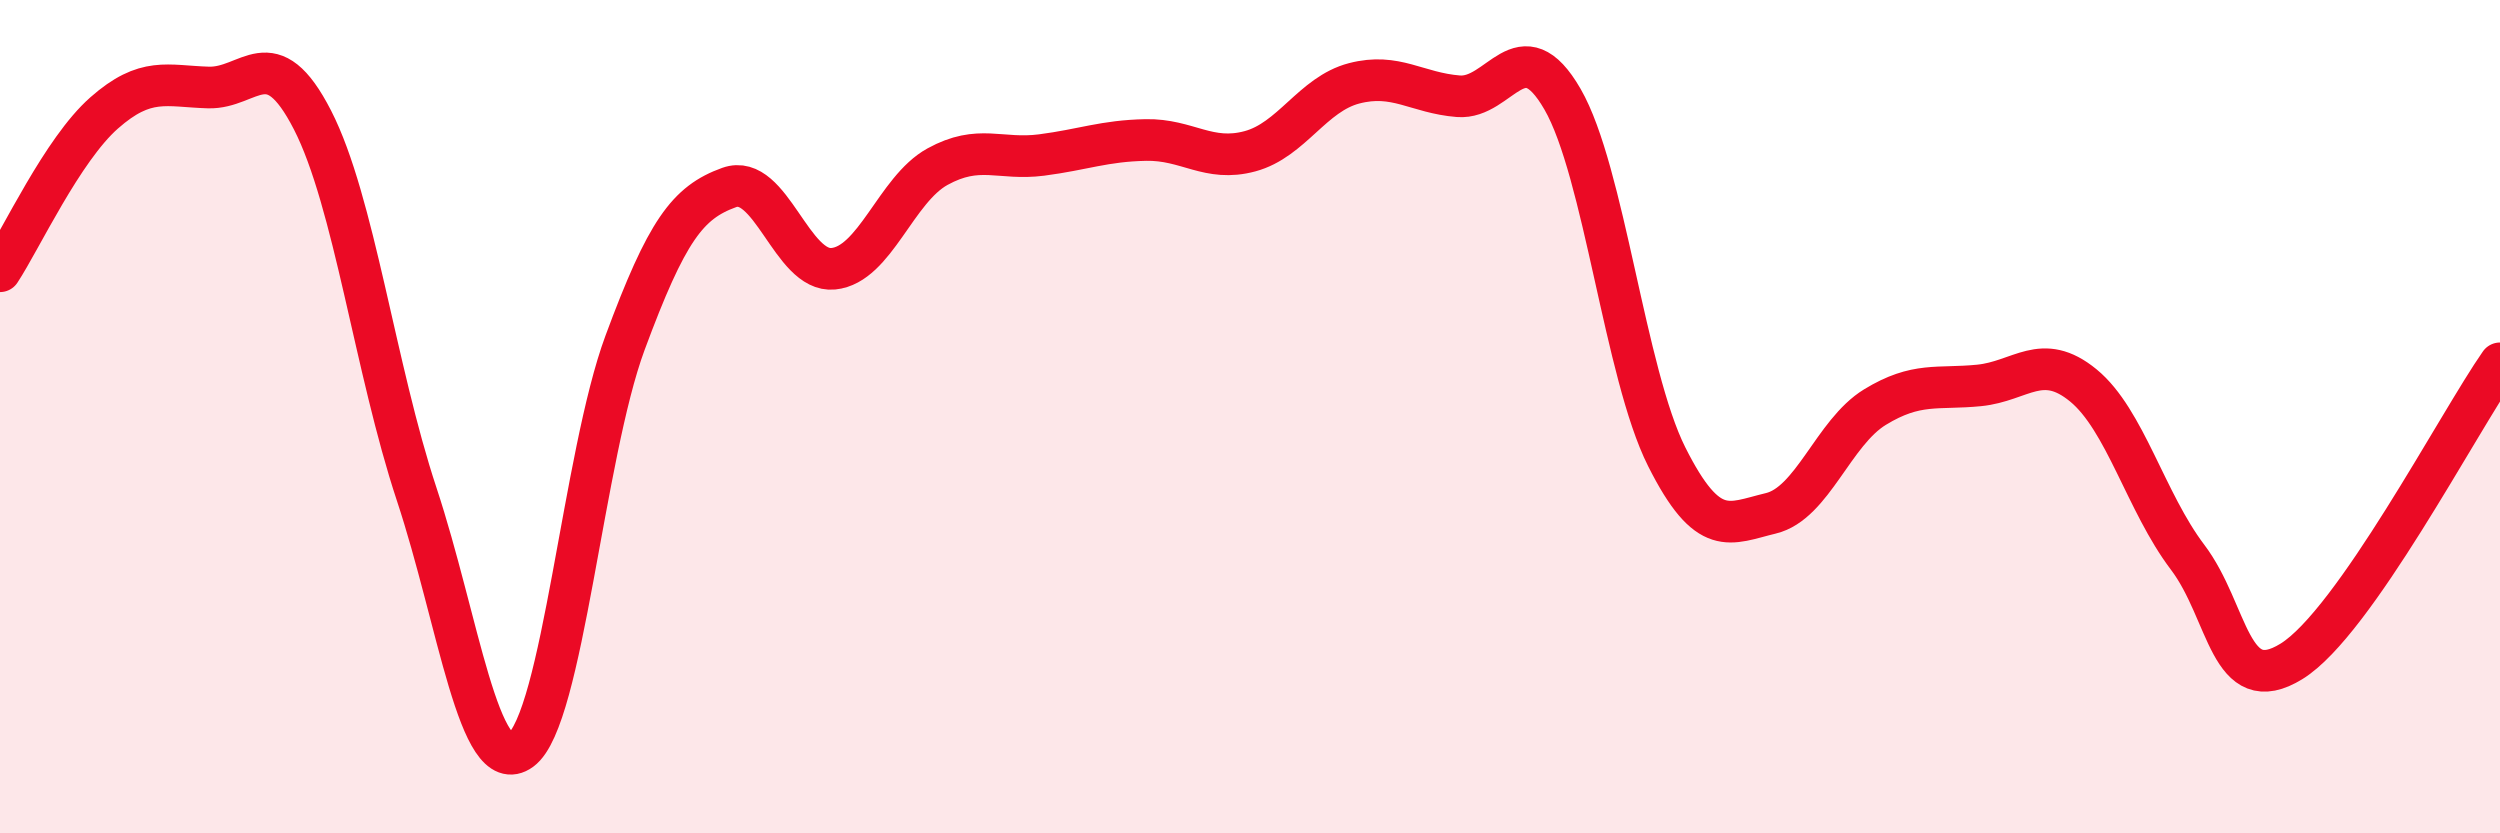
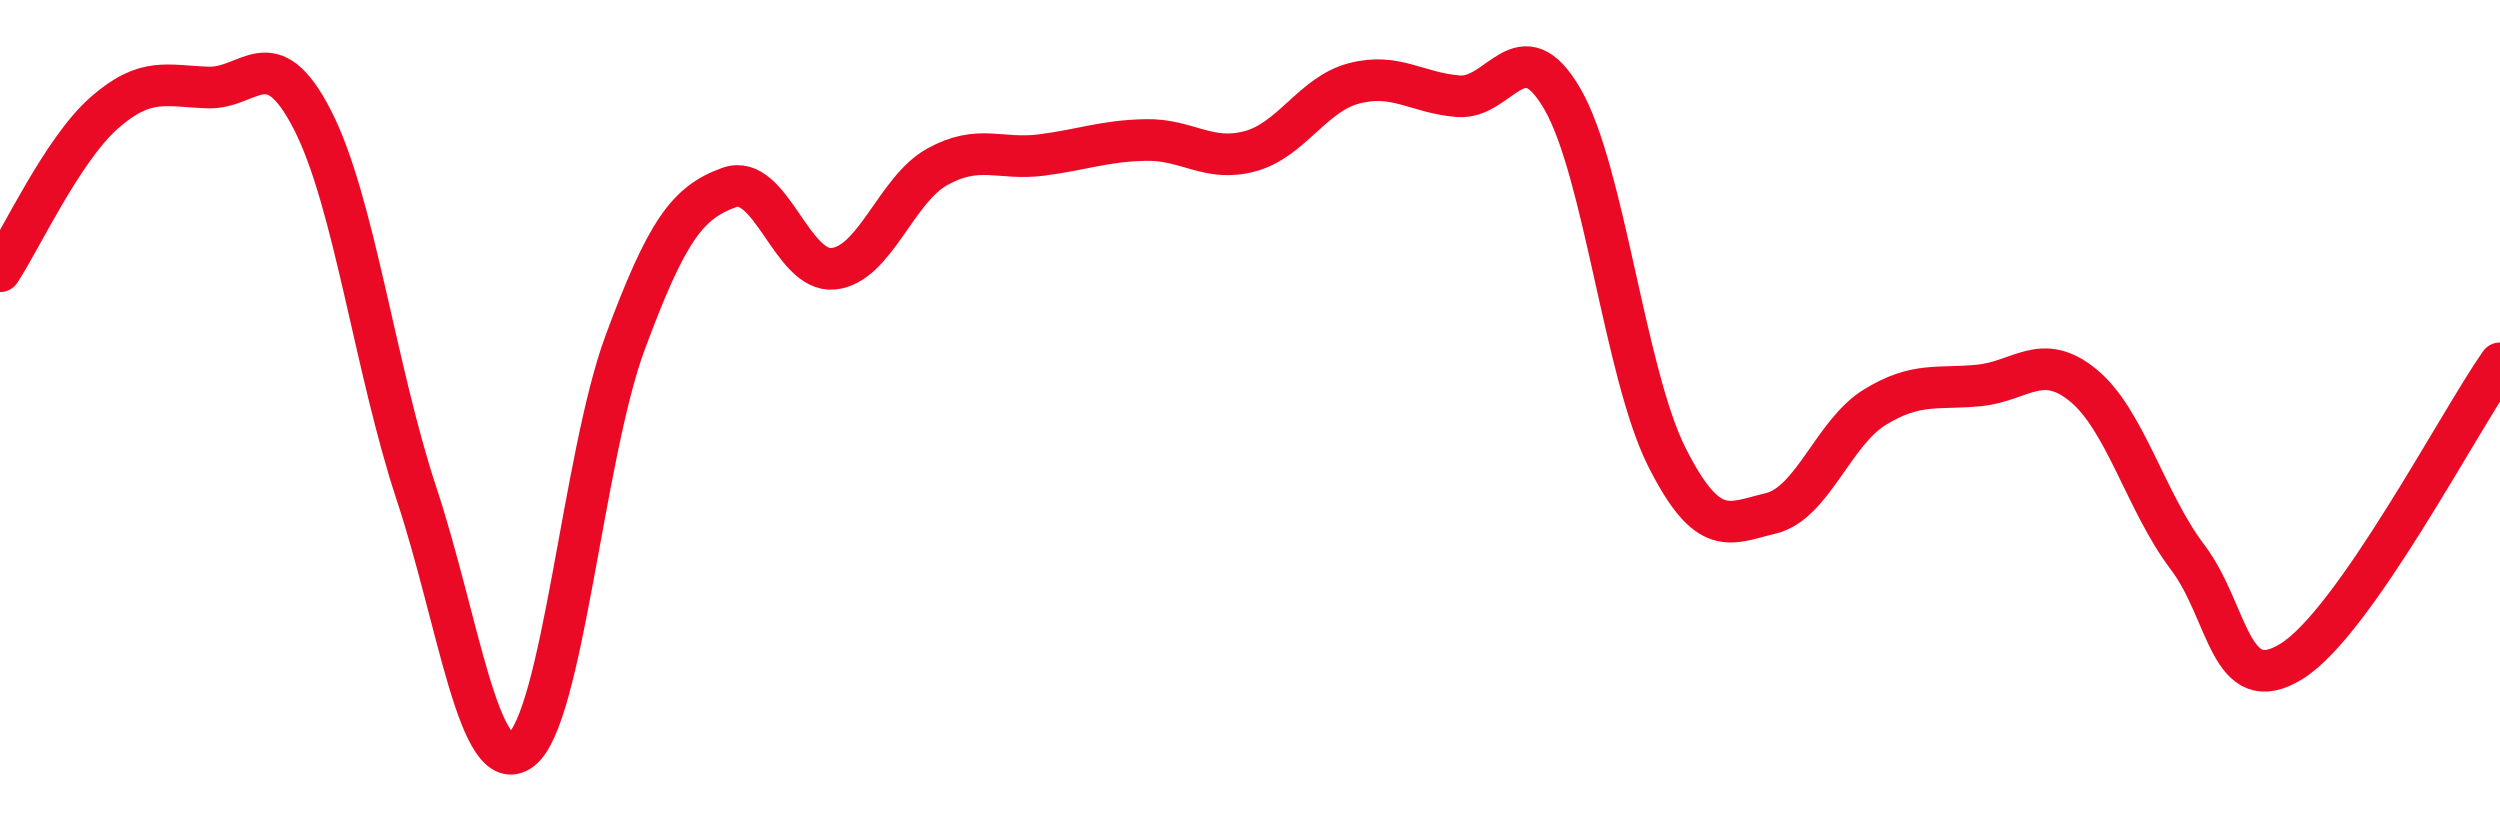
<svg xmlns="http://www.w3.org/2000/svg" width="60" height="20" viewBox="0 0 60 20">
-   <path d="M 0,6.51 C 0.5,5.75 1.5,3.59 2.5,2.71 C 3.5,1.83 4,2.07 5,2.1 C 6,2.13 6.5,0.93 7.5,2.88 C 8.5,4.83 9,8.84 10,11.86 C 11,14.88 11.5,18.73 12.5,18 C 13.5,17.27 14,10.93 15,8.23 C 16,5.53 16.5,4.86 17.5,4.5 C 18.5,4.14 19,6.55 20,6.45 C 21,6.35 21.5,4.55 22.5,4 C 23.5,3.45 24,3.85 25,3.72 C 26,3.59 26.5,3.38 27.5,3.36 C 28.5,3.34 29,3.9 30,3.63 C 31,3.36 31.5,2.26 32.5,2 C 33.5,1.74 34,2.23 35,2.31 C 36,2.39 36.5,0.65 37.5,2.38 C 38.5,4.11 39,8.97 40,10.96 C 41,12.95 41.5,12.56 42.5,12.32 C 43.5,12.08 44,10.38 45,9.77 C 46,9.16 46.5,9.35 47.5,9.25 C 48.5,9.15 49,8.43 50,9.25 C 51,10.07 51.5,12.05 52.5,13.37 C 53.5,14.69 53.5,16.8 55,15.87 C 56.5,14.94 59,10.15 60,8.72L60 20L0 20Z" fill="#EB0A25" opacity="0.1" stroke-linecap="round" stroke-linejoin="round" />
  <path d="M 0,6.51 C 0.5,5.75 1.5,3.59 2.5,2.71 C 3.5,1.83 4,2.07 5,2.1 C 6,2.13 6.5,0.93 7.5,2.88 C 8.5,4.83 9,8.84 10,11.86 C 11,14.88 11.5,18.73 12.5,18 C 13.5,17.27 14,10.93 15,8.23 C 16,5.53 16.5,4.86 17.5,4.5 C 18.5,4.14 19,6.55 20,6.45 C 21,6.35 21.5,4.55 22.5,4 C 23.5,3.45 24,3.85 25,3.72 C 26,3.59 26.5,3.38 27.5,3.36 C 28.5,3.34 29,3.9 30,3.63 C 31,3.36 31.5,2.26 32.5,2 C 33.5,1.74 34,2.23 35,2.31 C 36,2.39 36.5,0.65 37.5,2.38 C 38.5,4.11 39,8.97 40,10.96 C 41,12.95 41.5,12.56 42.5,12.32 C 43.5,12.08 44,10.38 45,9.77 C 46,9.16 46.5,9.35 47.5,9.25 C 48.5,9.15 49,8.43 50,9.25 C 51,10.07 51.5,12.05 52.5,13.37 C 53.5,14.69 53.5,16.8 55,15.87 C 56.5,14.94 59,10.15 60,8.72" stroke="#EB0A25" stroke-width="1" fill="none" stroke-linecap="round" stroke-linejoin="round" />
</svg>